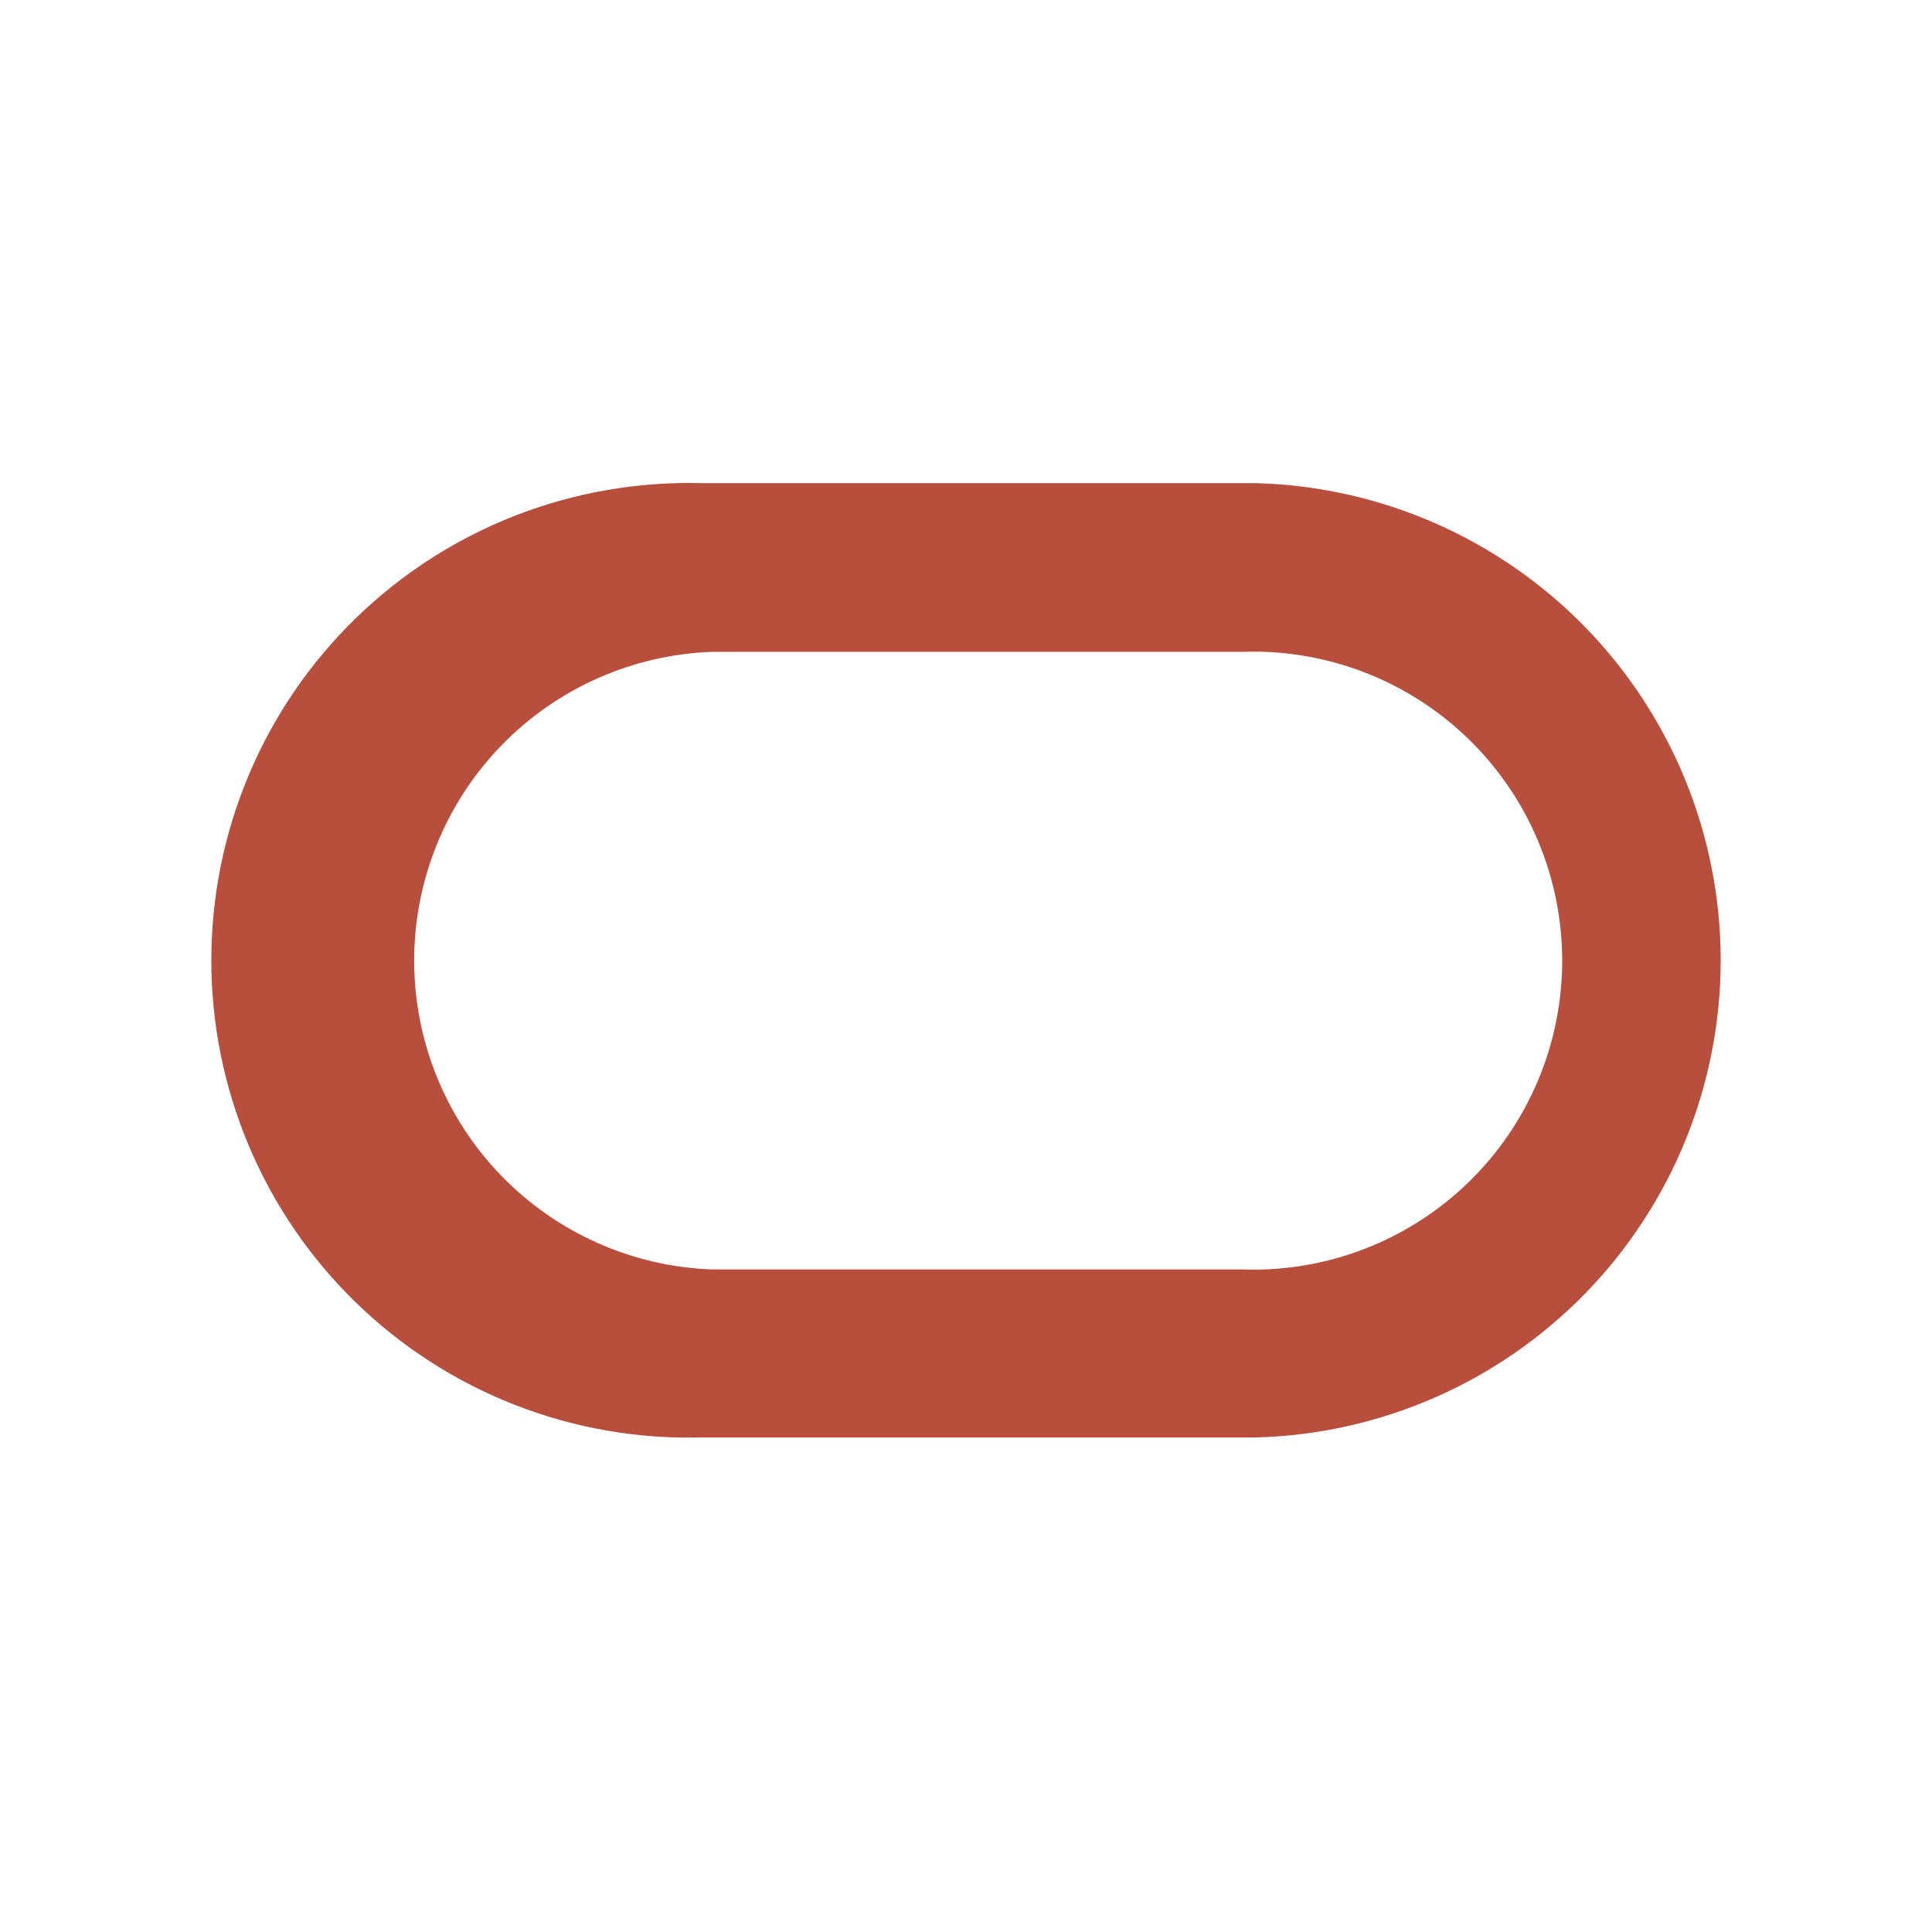
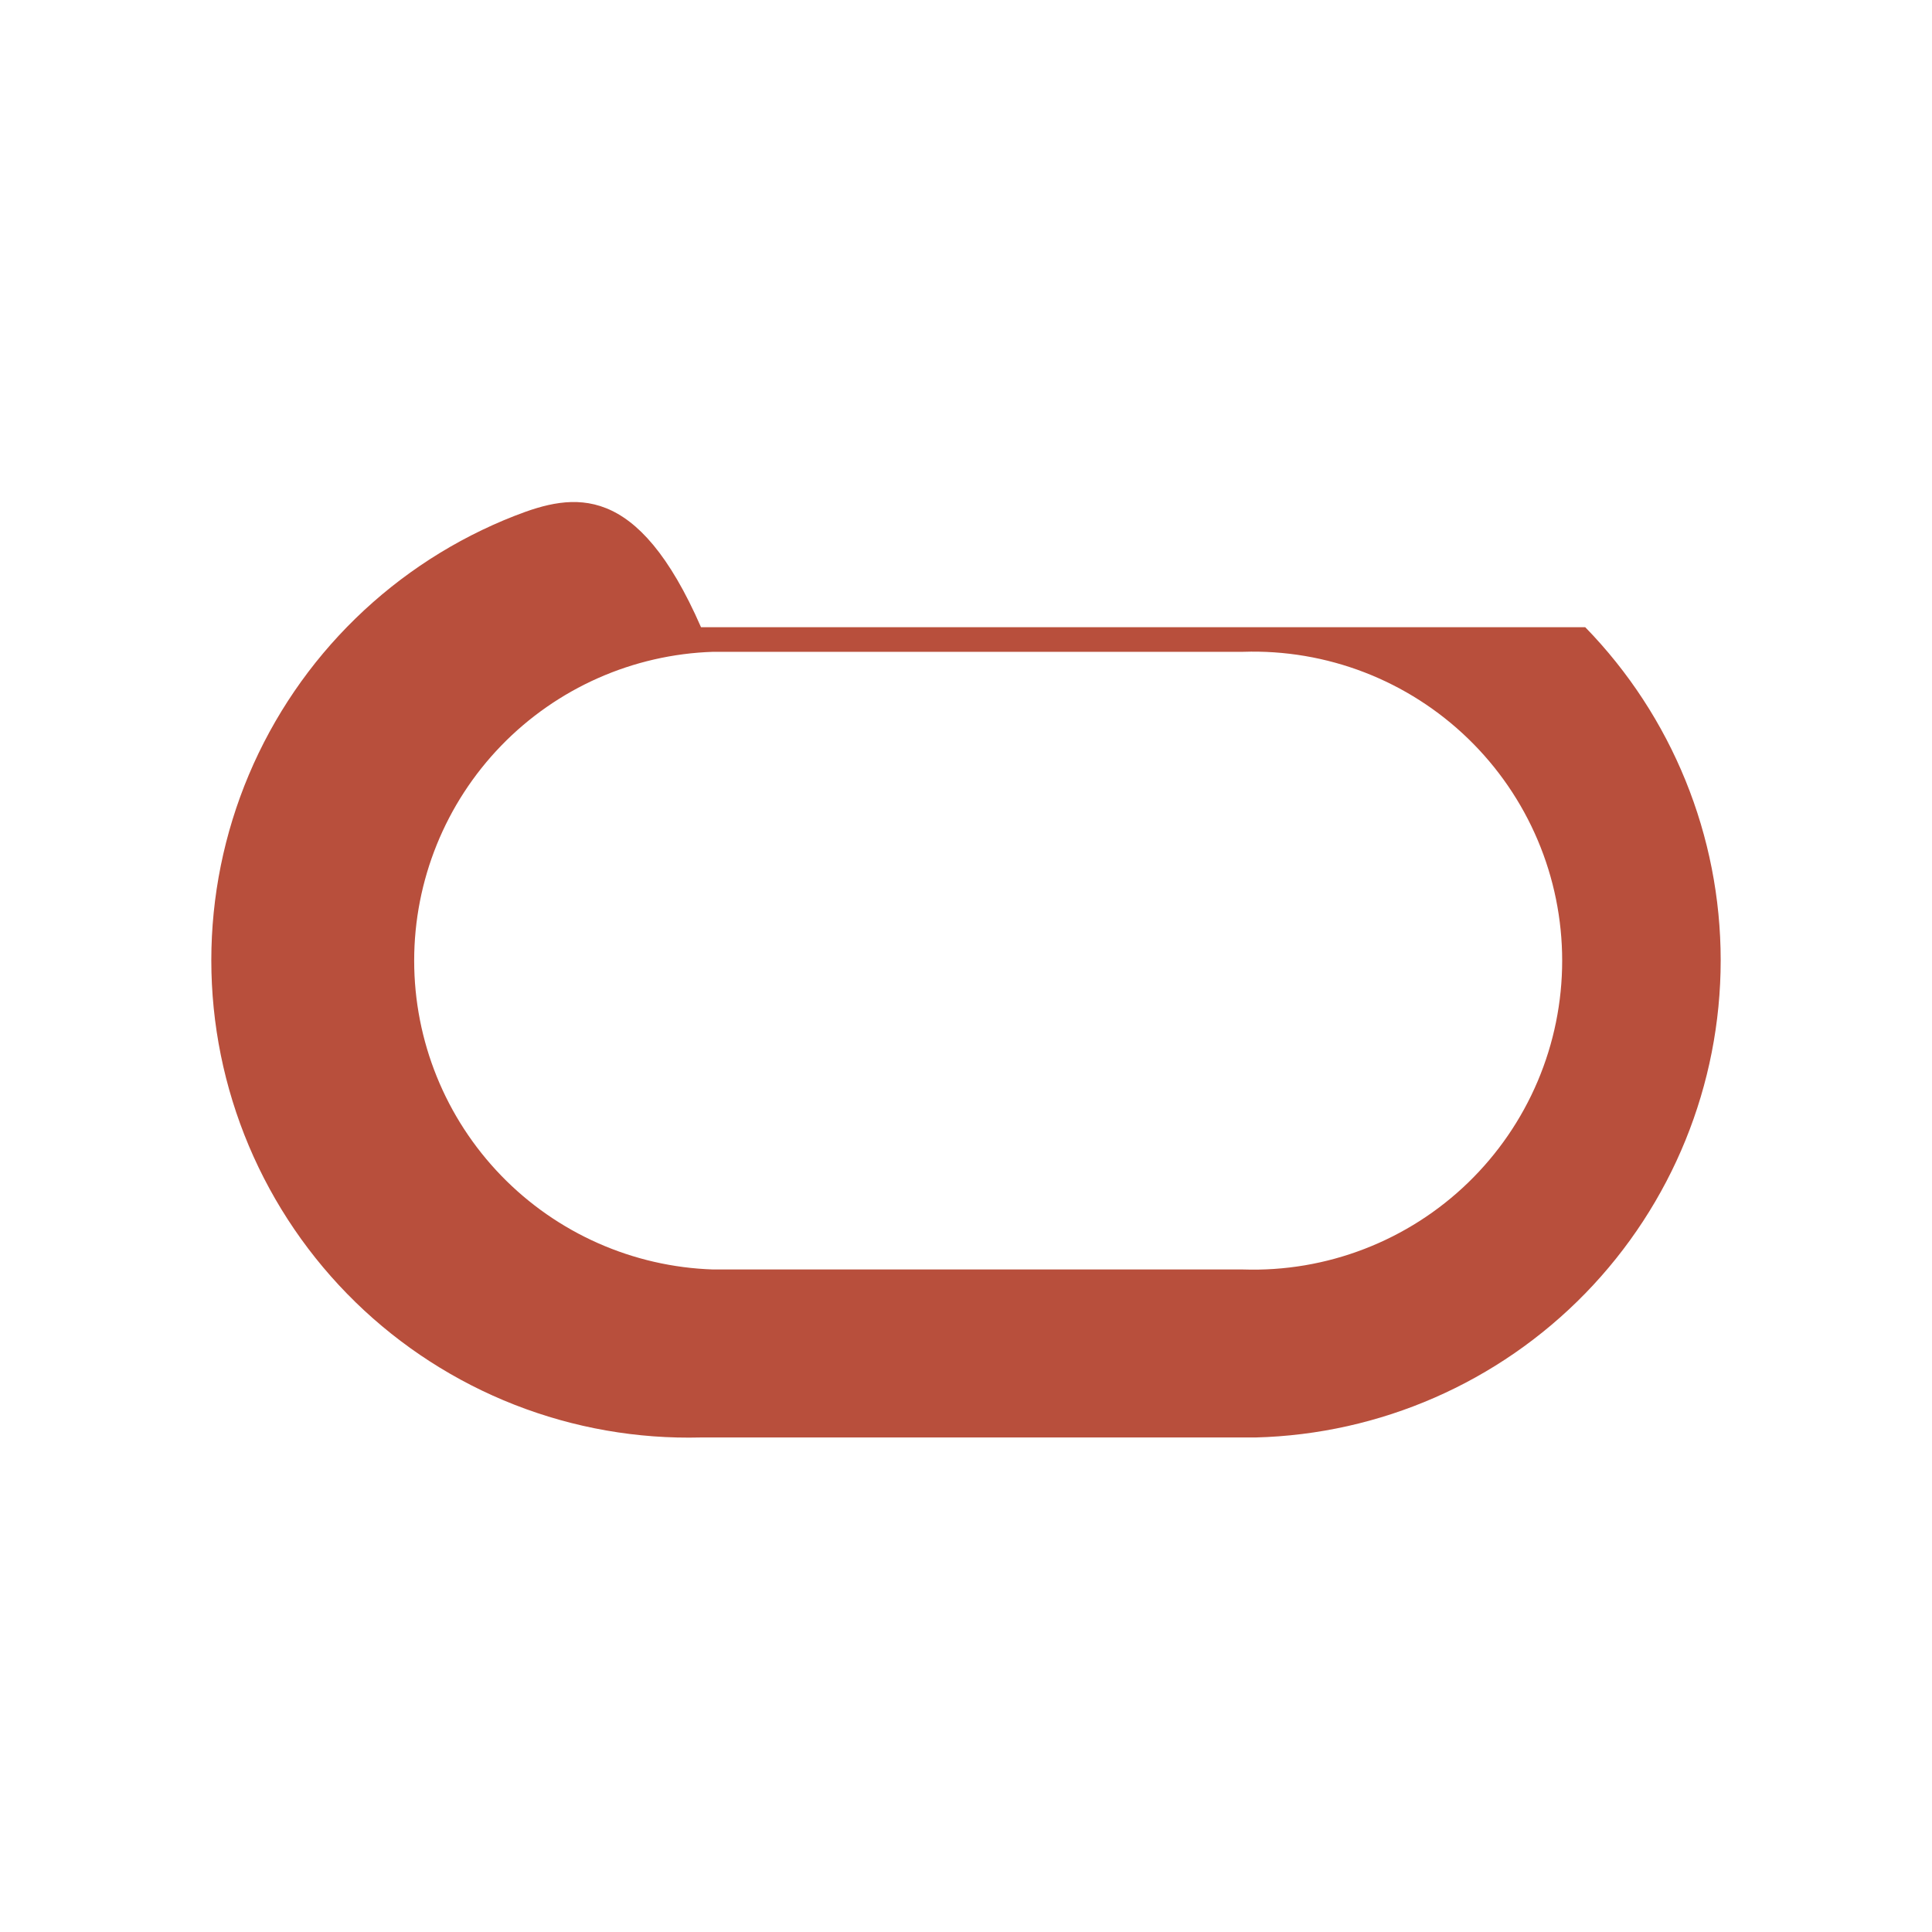
<svg xmlns="http://www.w3.org/2000/svg" width="64" height="64" viewBox="0 0 64 64" fill="none">
-   <path d="M23.222 47.618H41.598C45.719 47.511 49.636 45.799 52.513 42.847C55.39 39.894 57 35.934 57 31.812C57 27.689 55.39 23.73 52.513 20.777C49.636 17.825 45.719 16.112 41.598 16.005H23.222C21.112 15.951 19.012 16.319 17.046 17.089C15.081 17.858 13.289 19.014 11.777 20.487C10.265 21.96 9.064 23.721 8.243 25.666C7.423 27.611 7 29.701 7 31.812C7 33.923 7.423 36.012 8.243 37.957C9.064 39.902 10.265 41.663 11.777 43.137C13.289 44.61 15.081 45.765 17.046 46.535C19.012 47.305 21.112 47.673 23.222 47.618ZM41.183 42.053H23.626C20.97 41.968 18.451 40.852 16.602 38.943C14.754 37.034 13.72 34.48 13.72 31.823C13.72 29.165 14.754 26.611 16.602 24.702C18.451 22.793 20.97 21.677 23.626 21.592H41.183C42.555 21.547 43.921 21.779 45.201 22.273C46.481 22.768 47.648 23.514 48.634 24.469C49.619 25.423 50.403 26.566 50.938 27.829C51.474 29.093 51.749 30.451 51.749 31.823C51.749 33.194 51.474 34.553 50.938 35.816C50.403 37.079 49.619 38.222 48.634 39.176C47.648 40.131 46.481 40.877 45.201 41.371C43.921 41.866 42.555 42.098 41.183 42.053Z" fill="#B84F3C" />
+   <path d="M23.222 47.618H41.598C45.719 47.511 49.636 45.799 52.513 42.847C55.39 39.894 57 35.934 57 31.812C57 27.689 55.39 23.73 52.513 20.777H23.222C21.112 15.951 19.012 16.319 17.046 17.089C15.081 17.858 13.289 19.014 11.777 20.487C10.265 21.96 9.064 23.721 8.243 25.666C7.423 27.611 7 29.701 7 31.812C7 33.923 7.423 36.012 8.243 37.957C9.064 39.902 10.265 41.663 11.777 43.137C13.289 44.61 15.081 45.765 17.046 46.535C19.012 47.305 21.112 47.673 23.222 47.618ZM41.183 42.053H23.626C20.97 41.968 18.451 40.852 16.602 38.943C14.754 37.034 13.72 34.48 13.72 31.823C13.72 29.165 14.754 26.611 16.602 24.702C18.451 22.793 20.97 21.677 23.626 21.592H41.183C42.555 21.547 43.921 21.779 45.201 22.273C46.481 22.768 47.648 23.514 48.634 24.469C49.619 25.423 50.403 26.566 50.938 27.829C51.474 29.093 51.749 30.451 51.749 31.823C51.749 33.194 51.474 34.553 50.938 35.816C50.403 37.079 49.619 38.222 48.634 39.176C47.648 40.131 46.481 40.877 45.201 41.371C43.921 41.866 42.555 42.098 41.183 42.053Z" fill="#B84F3C" />
</svg>